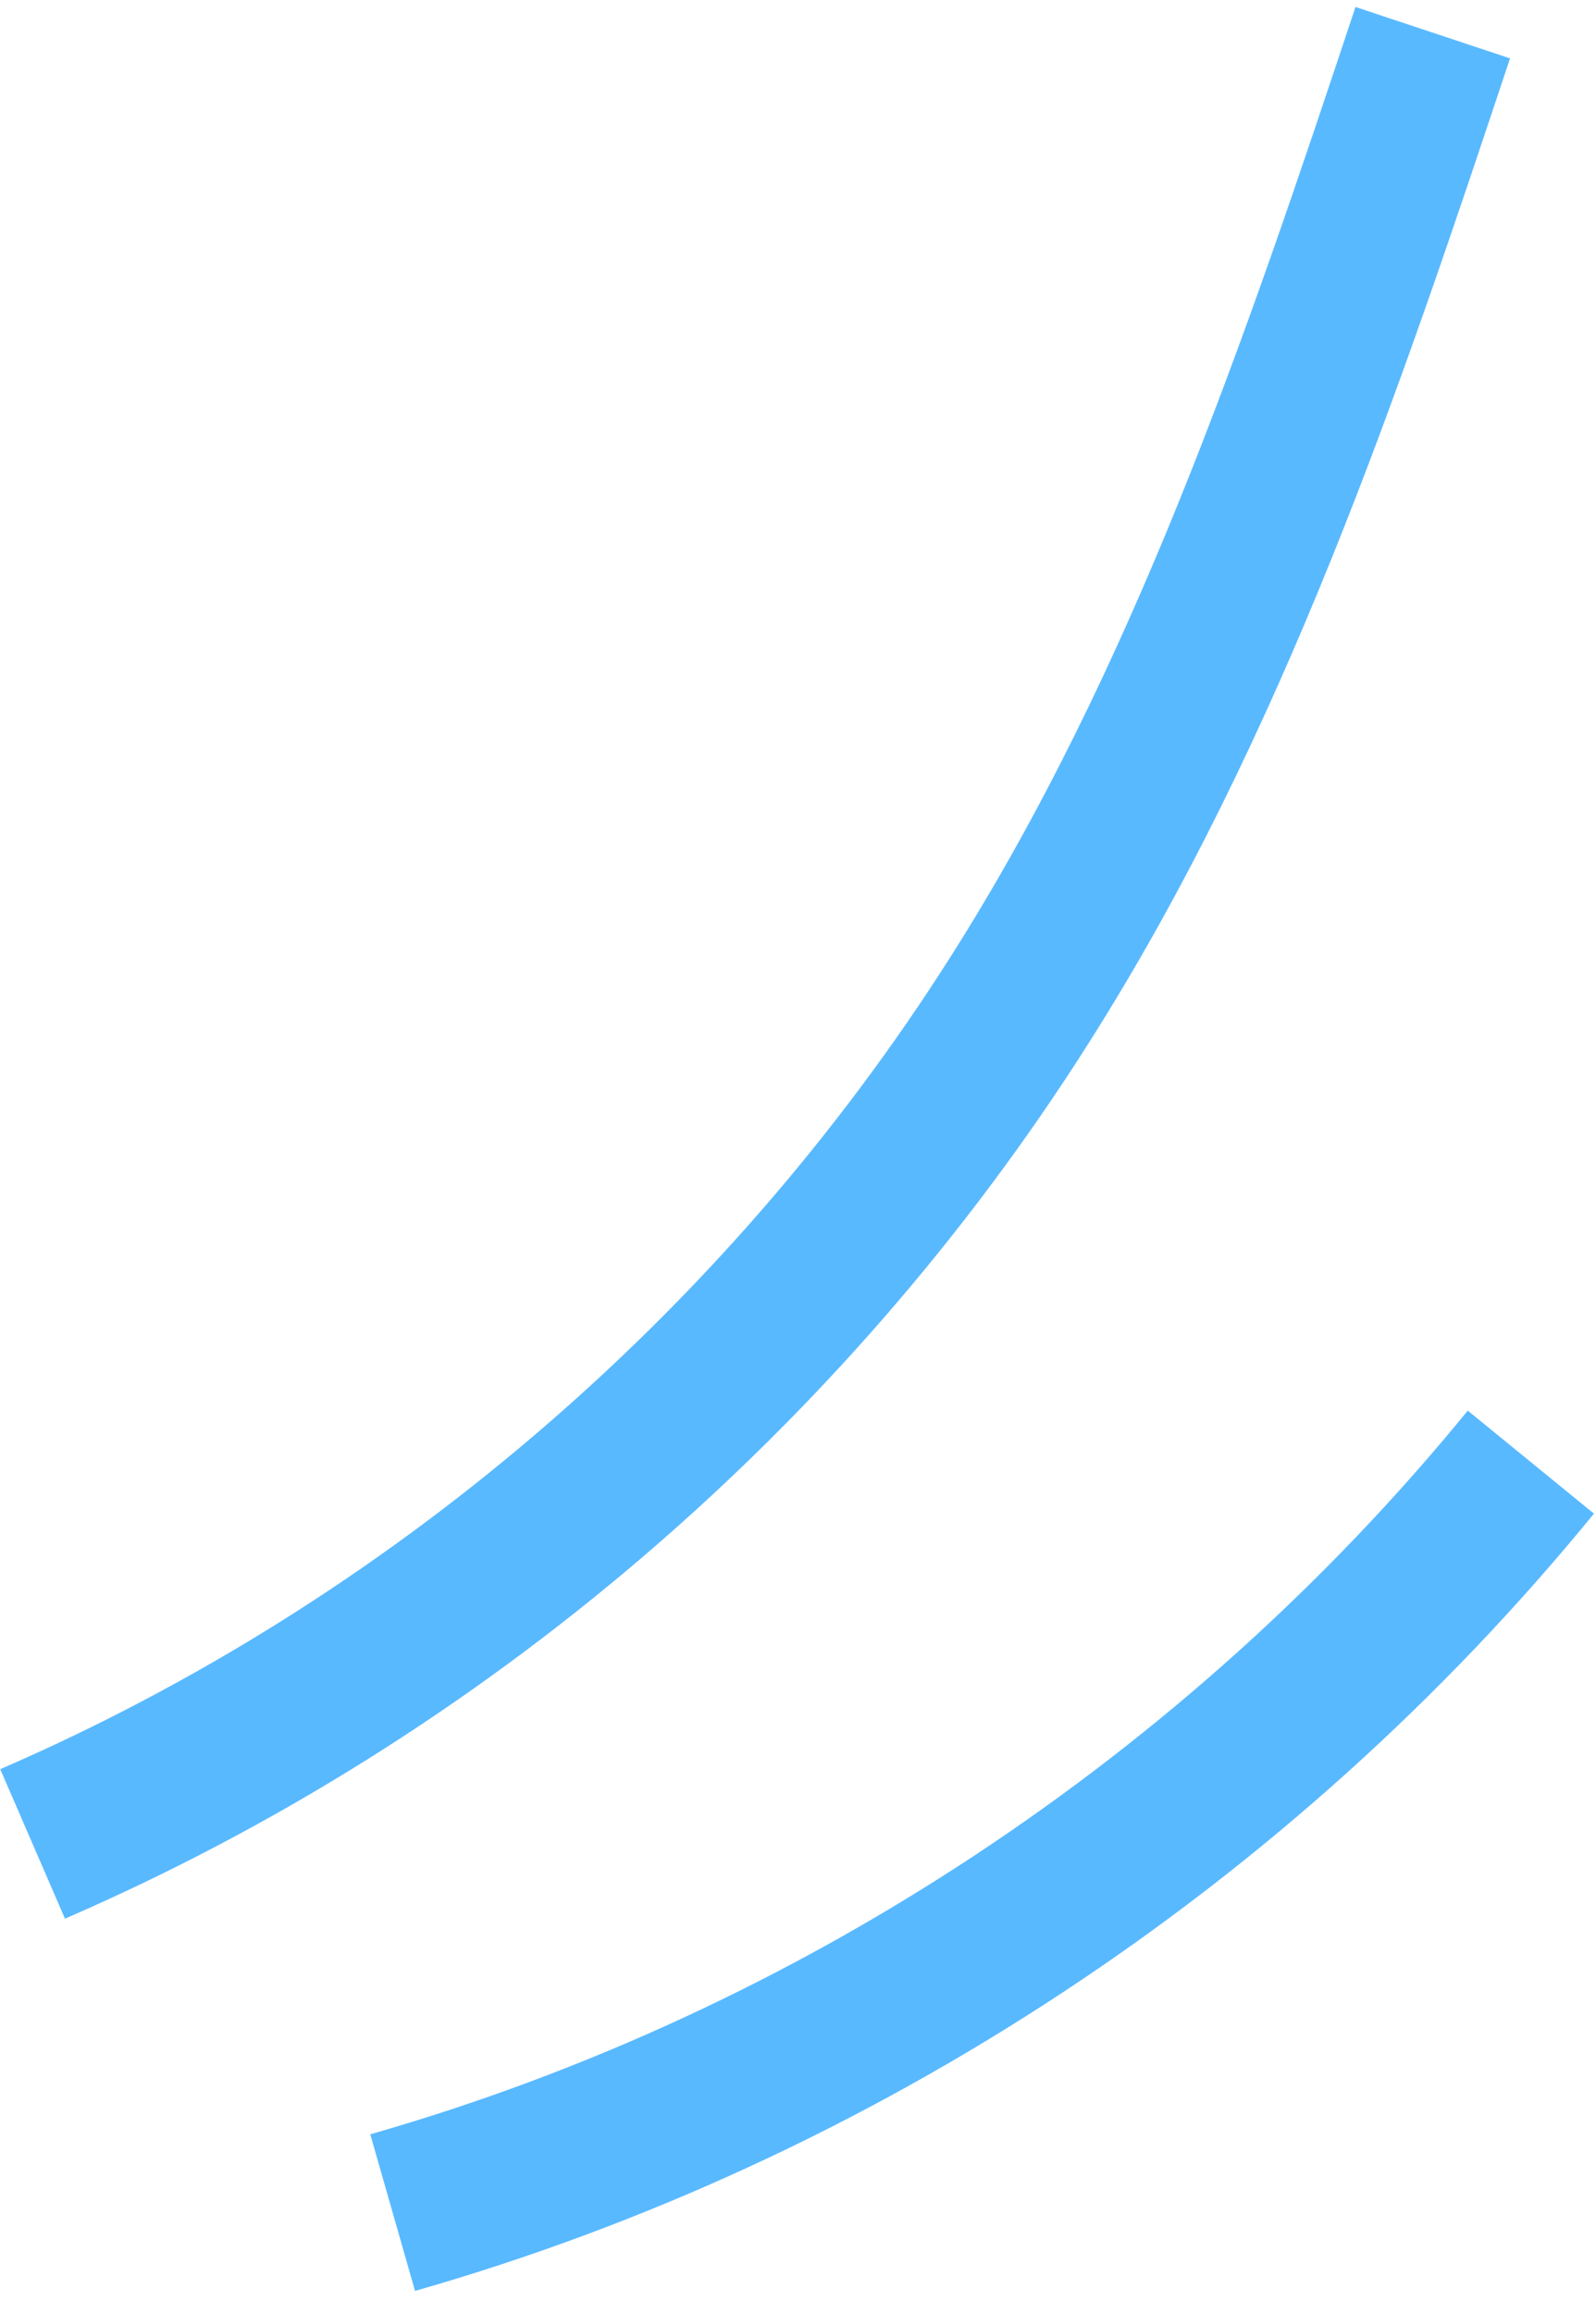
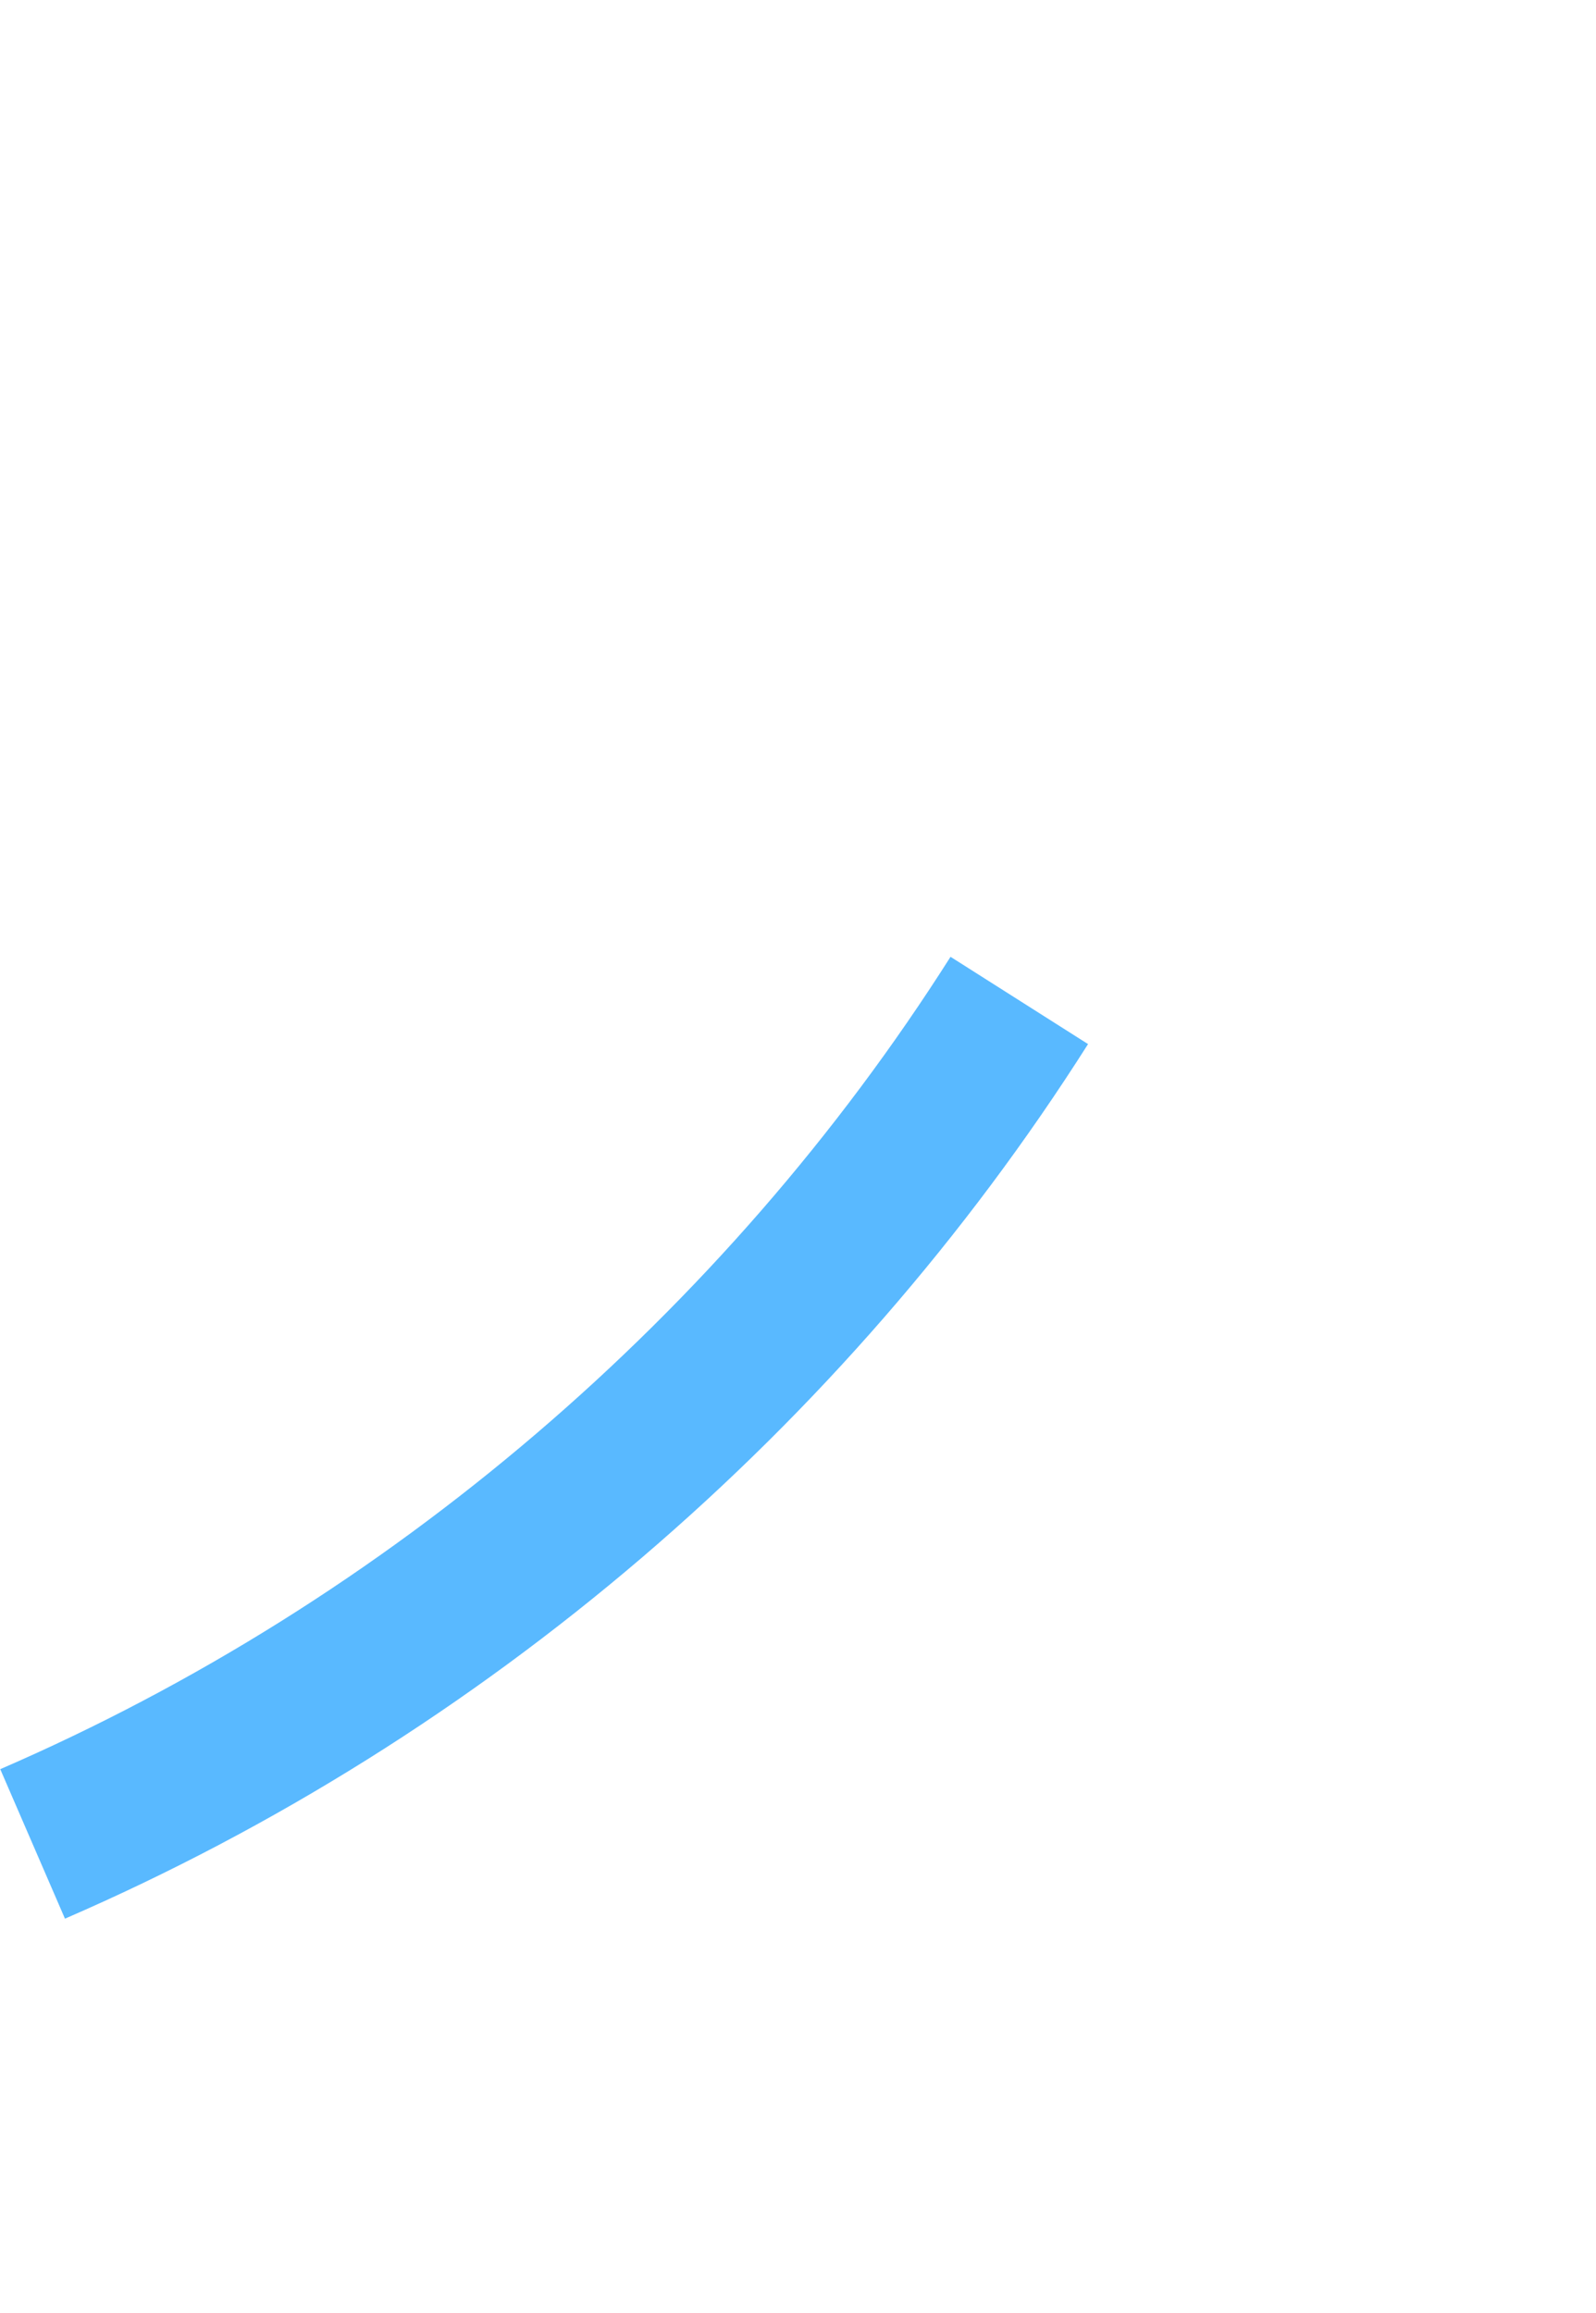
<svg xmlns="http://www.w3.org/2000/svg" width="49" height="71" viewBox="0 0 49 71" fill="none">
-   <path d="M1.001 56.594C13.38 51.233 24.071 42.089 31.294 30.706C37.081 21.593 40.582 11.251 43.988 1.003" stroke="#59B9FF" stroke-width="5" stroke-miterlimit="10" />
-   <path d="M12.055 67.91C25.68 64.016 38.043 55.849 47 44.876" stroke="#59B9FF" stroke-width="5" stroke-miterlimit="10" />
+   <path d="M1.001 56.594C13.38 51.233 24.071 42.089 31.294 30.706" stroke="#59B9FF" stroke-width="5" stroke-miterlimit="10" />
</svg>